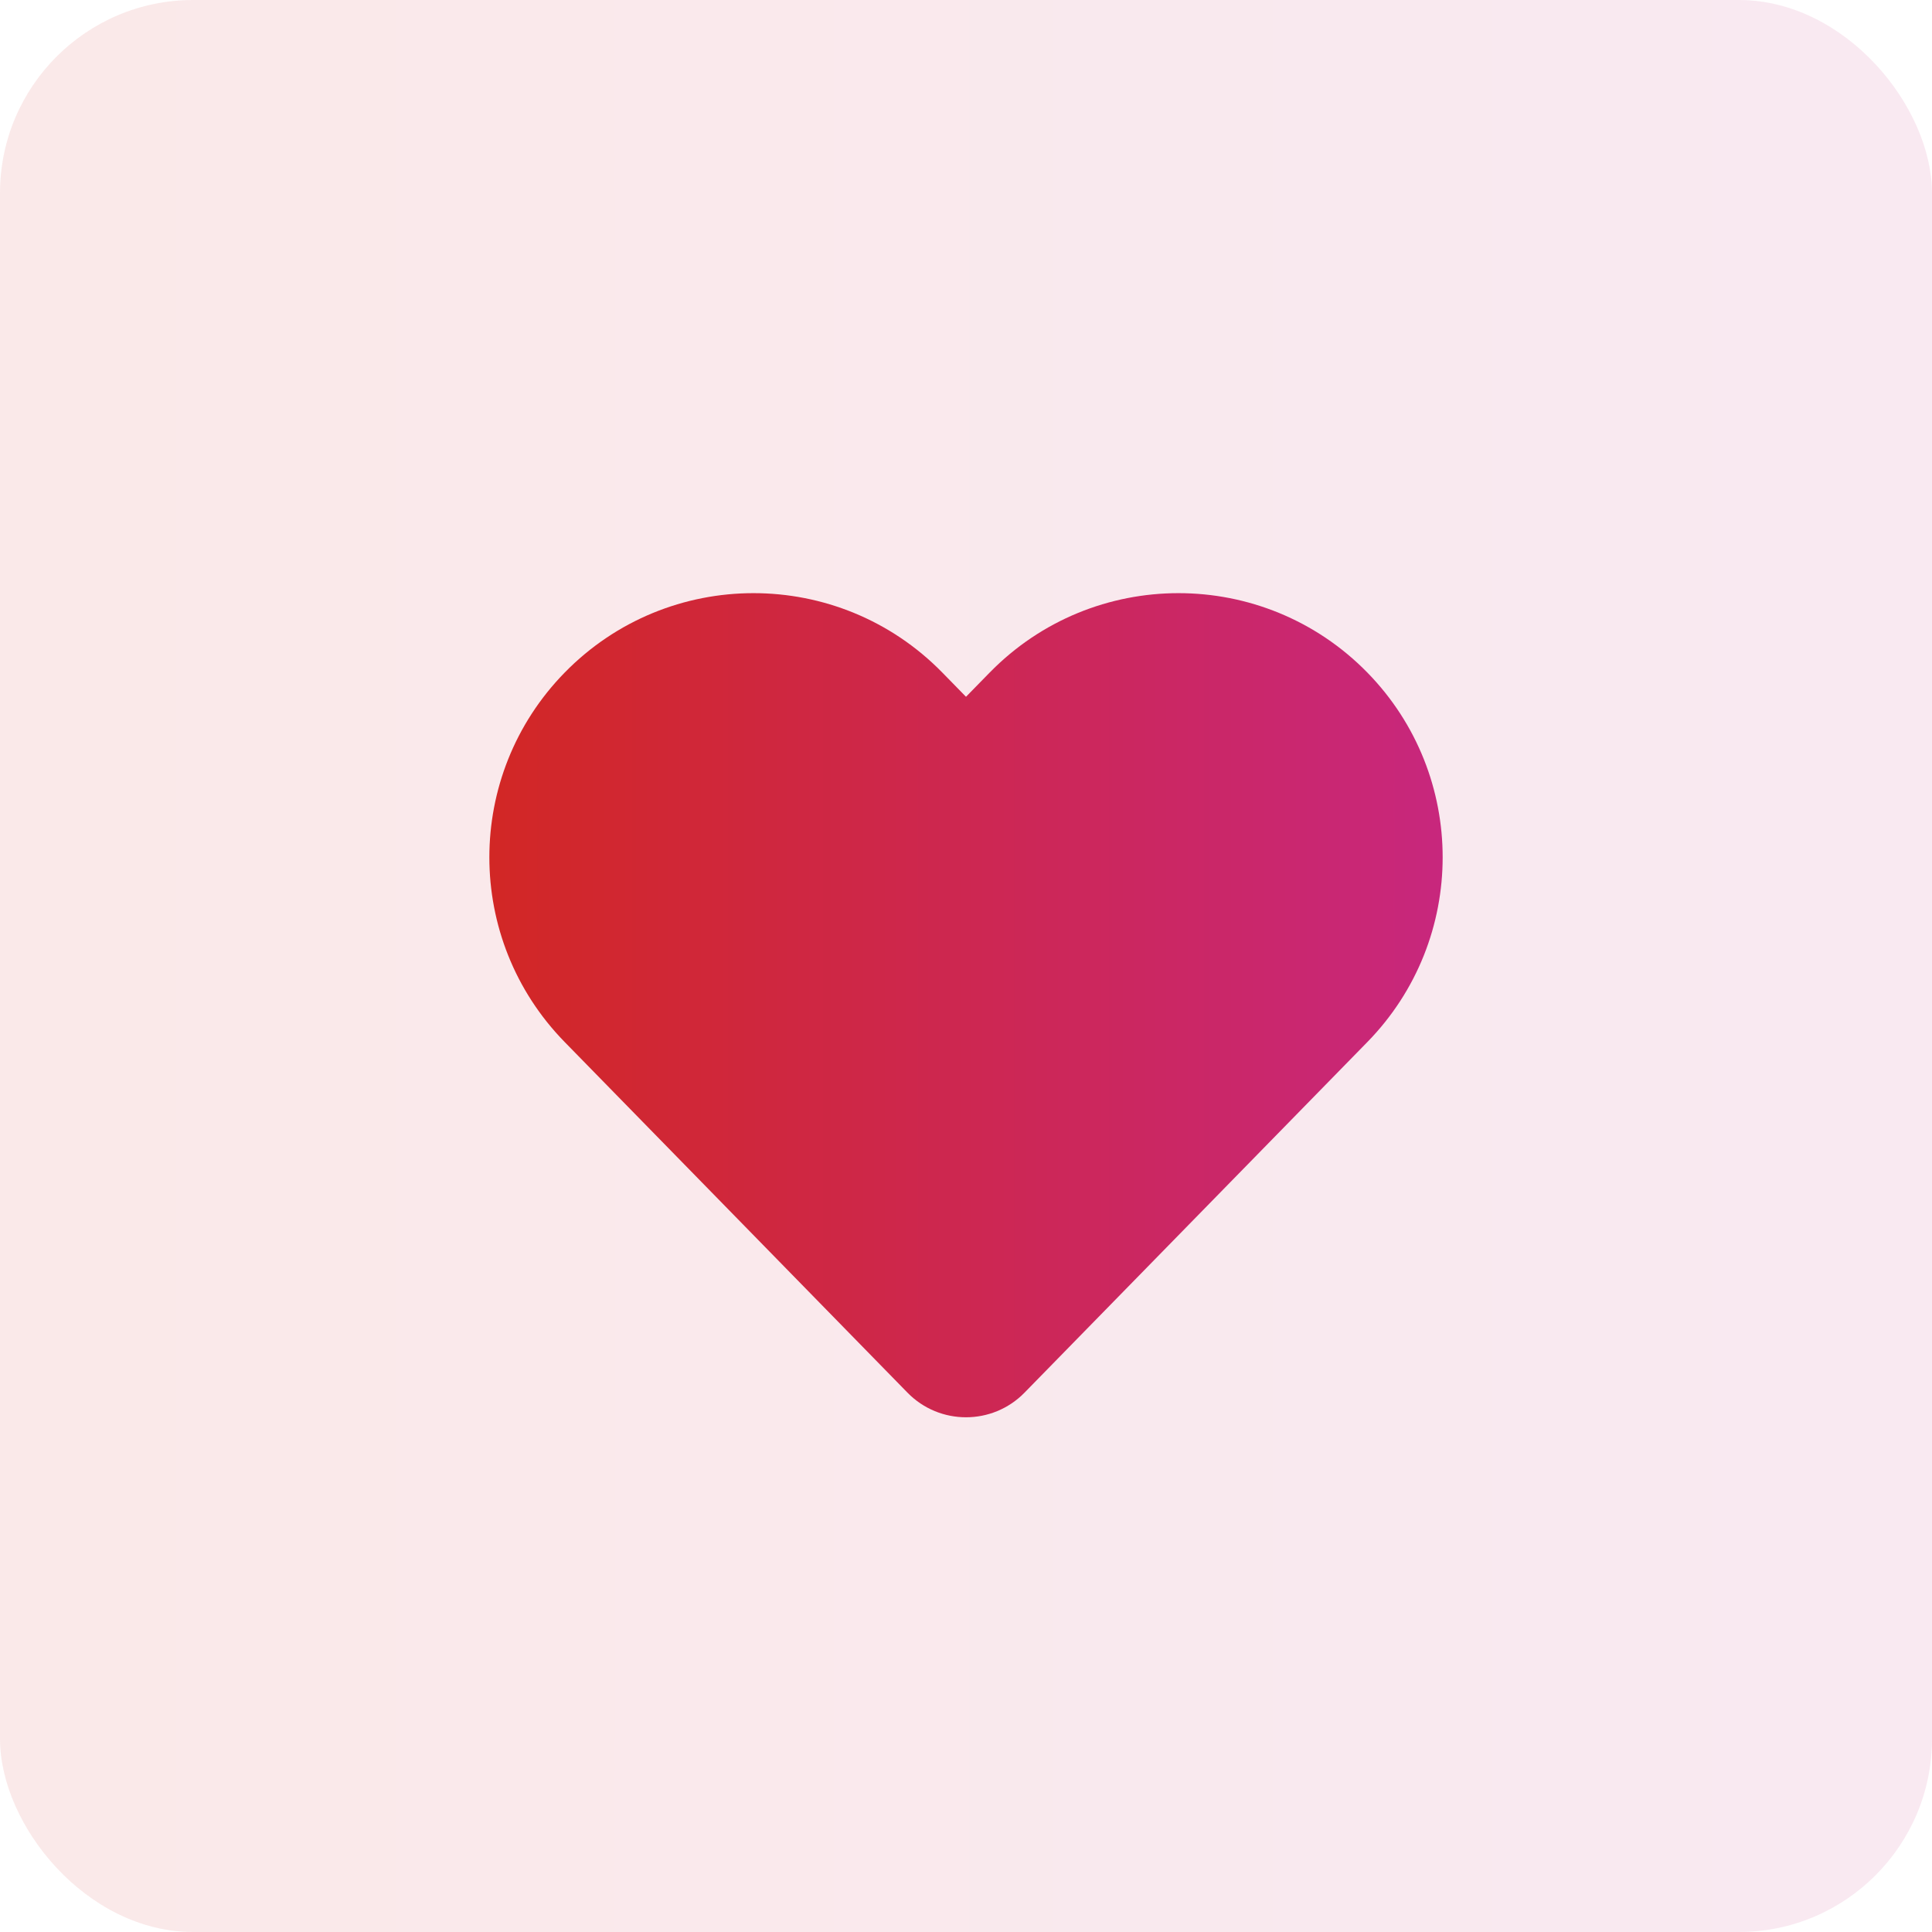
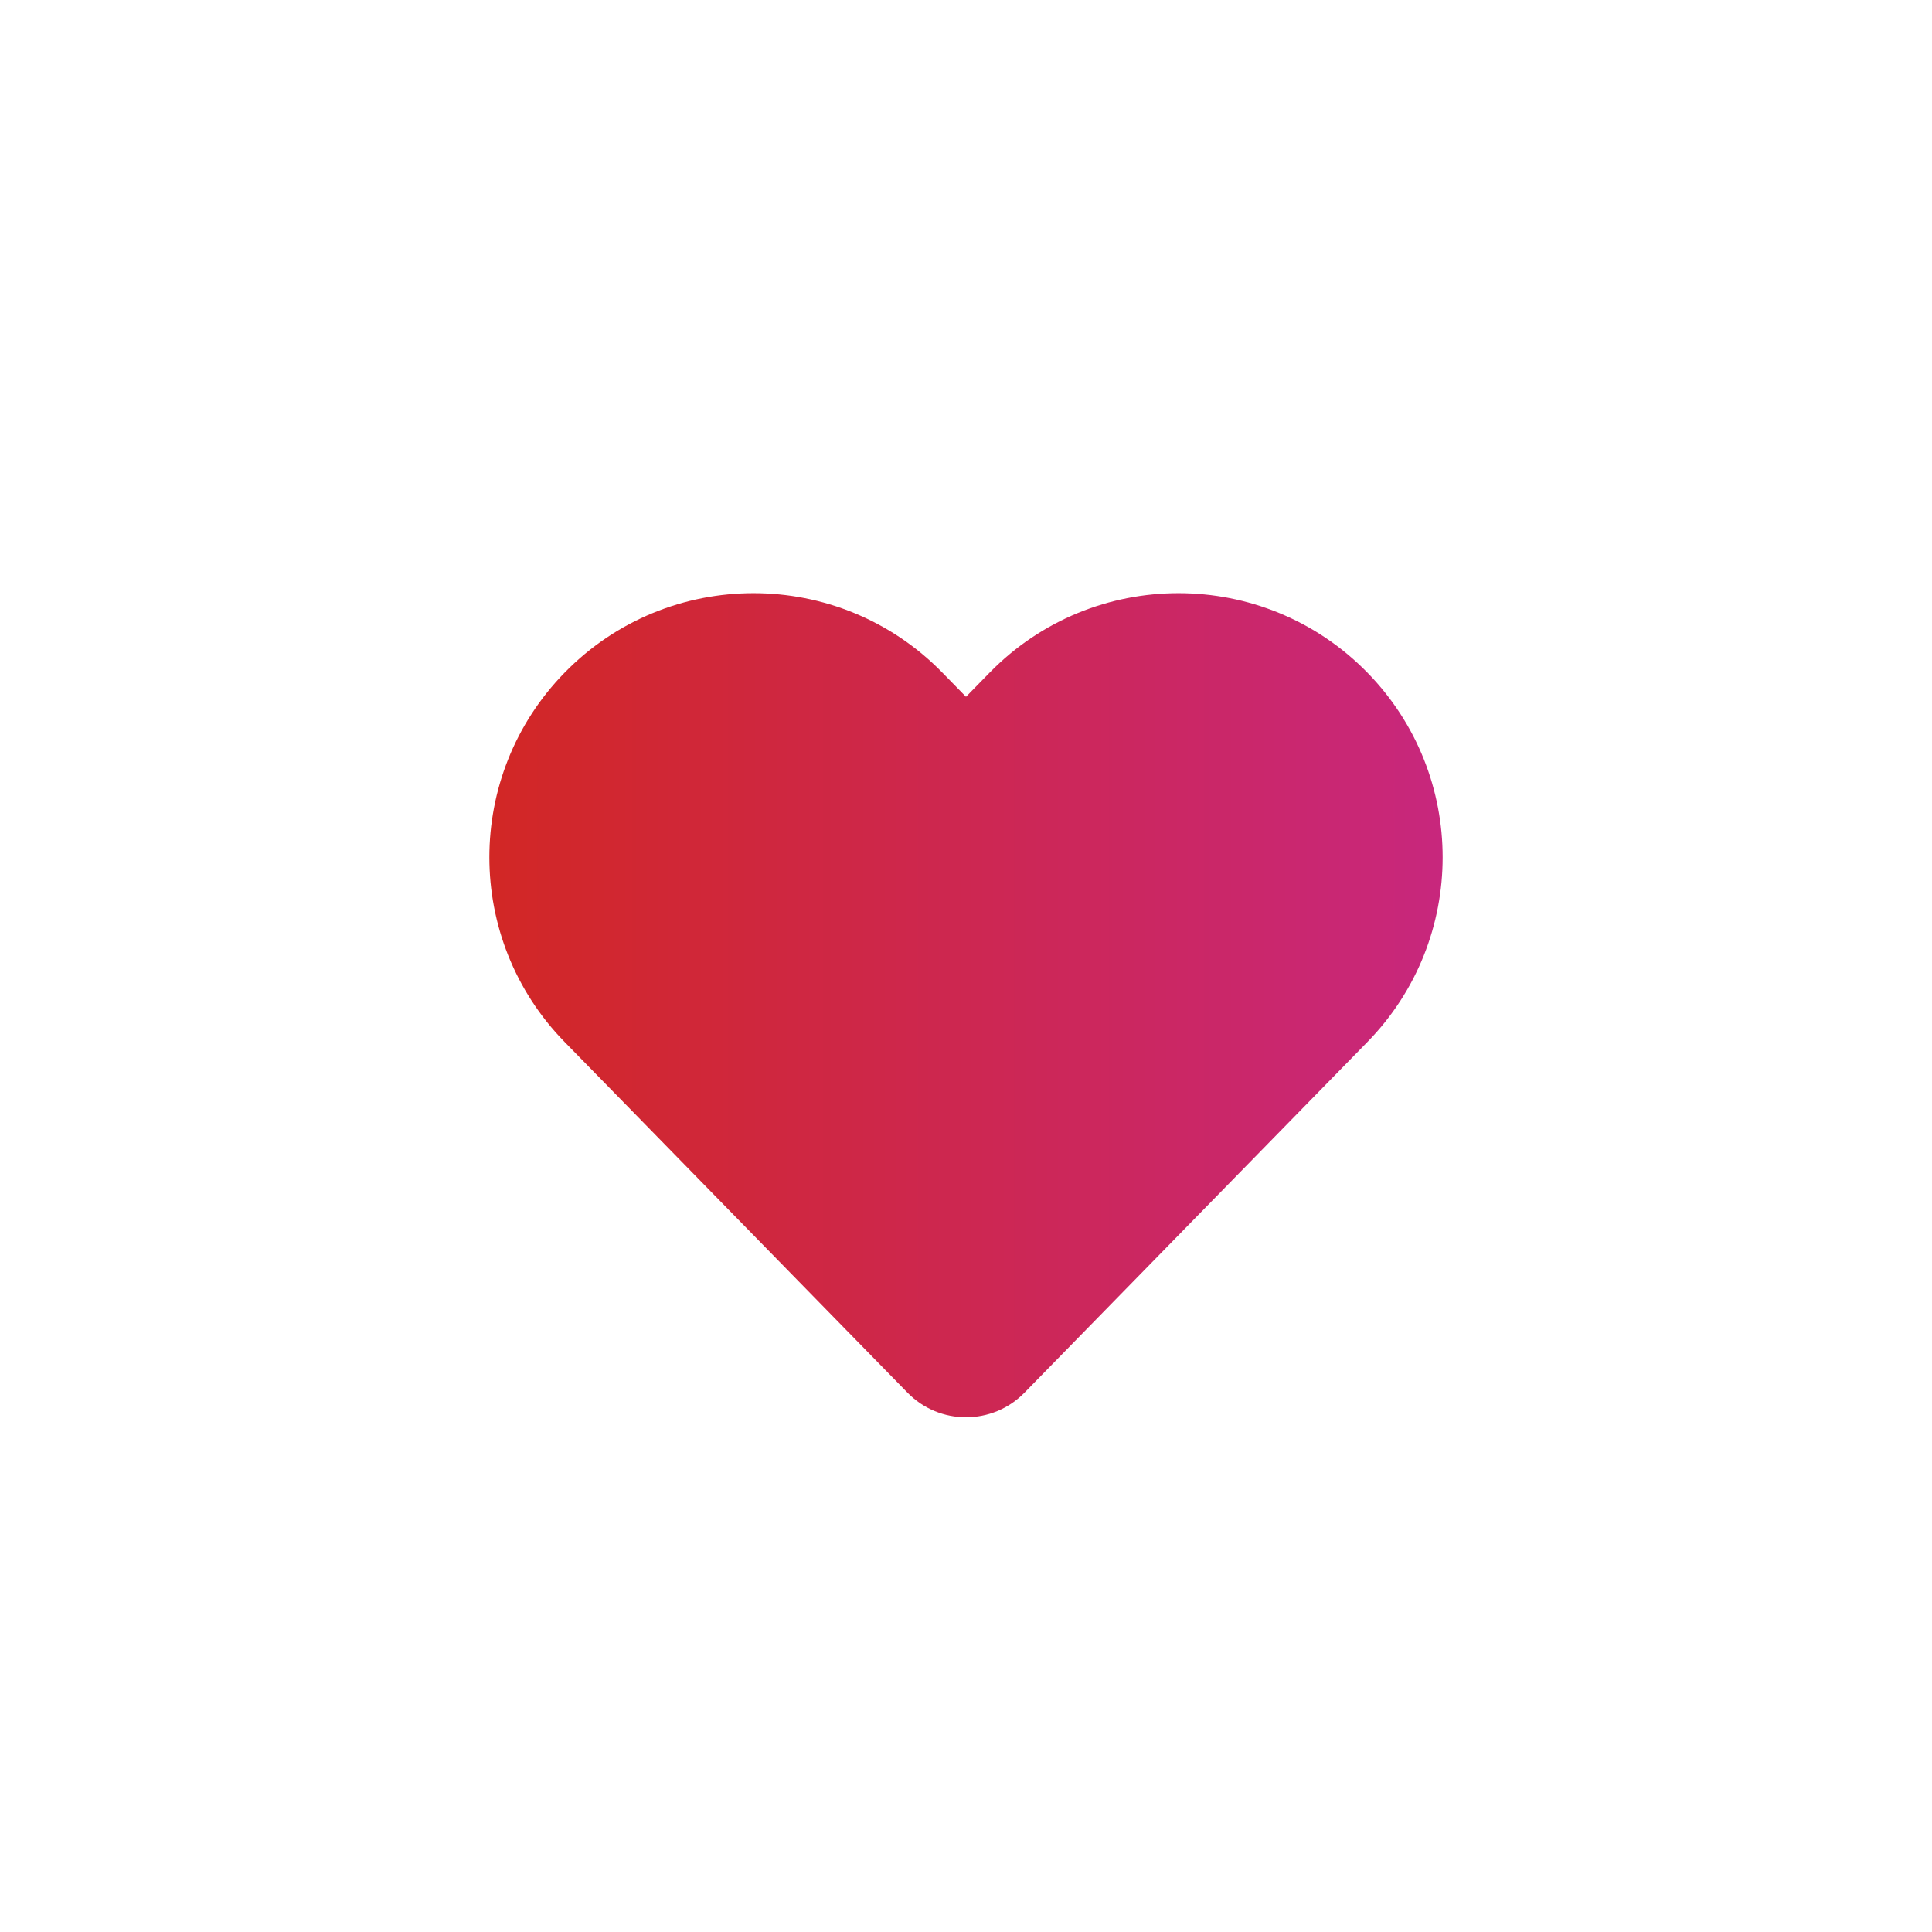
<svg xmlns="http://www.w3.org/2000/svg" width="40" height="40" viewBox="0 0 40 40" fill="none">
-   <rect width="40" height="40" rx="4" fill="url(#paint0_linear_4011_9600)" fill-opacity="0.1" />
  <path d="M20.489 13.926C22.634 11.732 26.165 11.732 28.311 13.926C30.388 16.052 30.388 19.447 28.311 21.573L21.211 28.834C20.547 29.513 19.453 29.513 18.789 28.834L11.69 21.573C9.612 19.447 9.612 16.052 11.69 13.926C13.835 11.732 17.366 11.732 19.511 13.926L20 14.426L20.489 13.926Z" fill="url(#paint1_linear_4011_9600)" />
  <defs>
    <linearGradient id="paint0_linear_4011_9600" x1="40" y1="20" x2="4.92988e-07" y2="20" gradientUnits="userSpaceOnUse">
      <stop stop-color="#C8277D" />
      <stop offset="1" stop-color="#D22725" />
    </linearGradient>
    <linearGradient id="paint1_linear_4011_9600" x1="29.869" y1="20.812" x2="10.131" y2="20.812" gradientUnits="userSpaceOnUse">
      <stop stop-color="#C8277D" />
      <stop offset="1" stop-color="#D22725" />
    </linearGradient>
  </defs>
</svg>